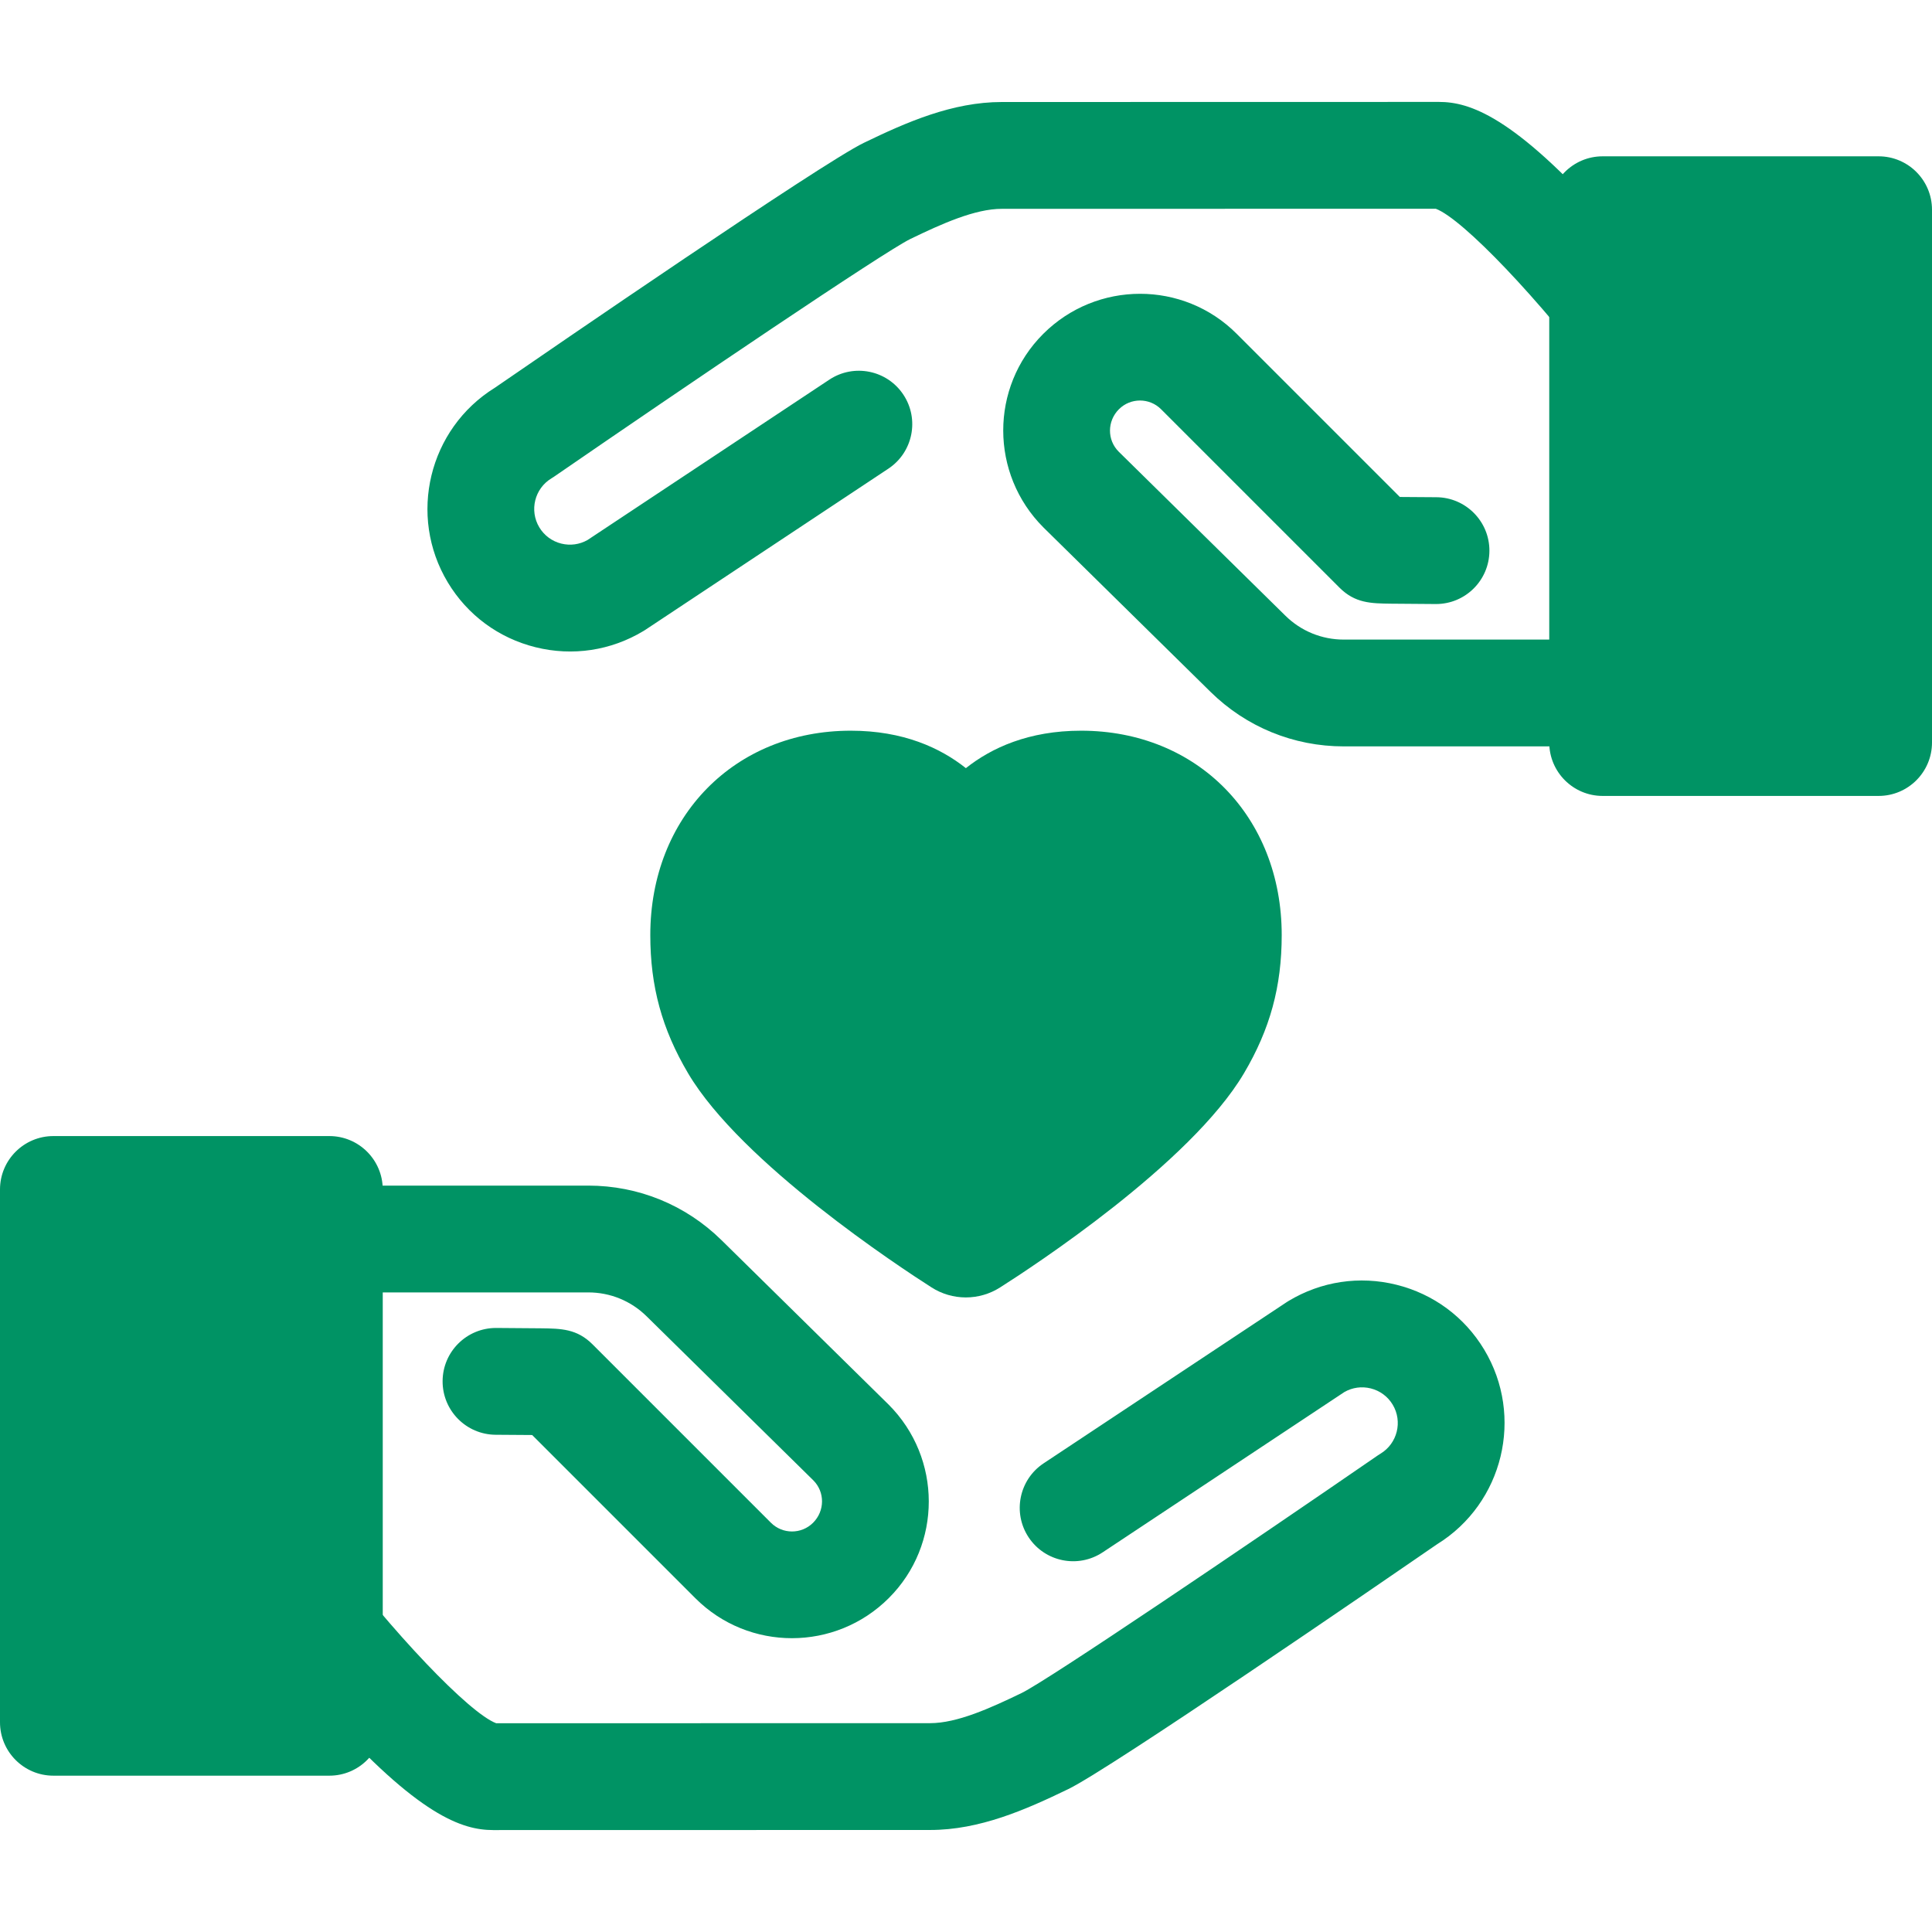
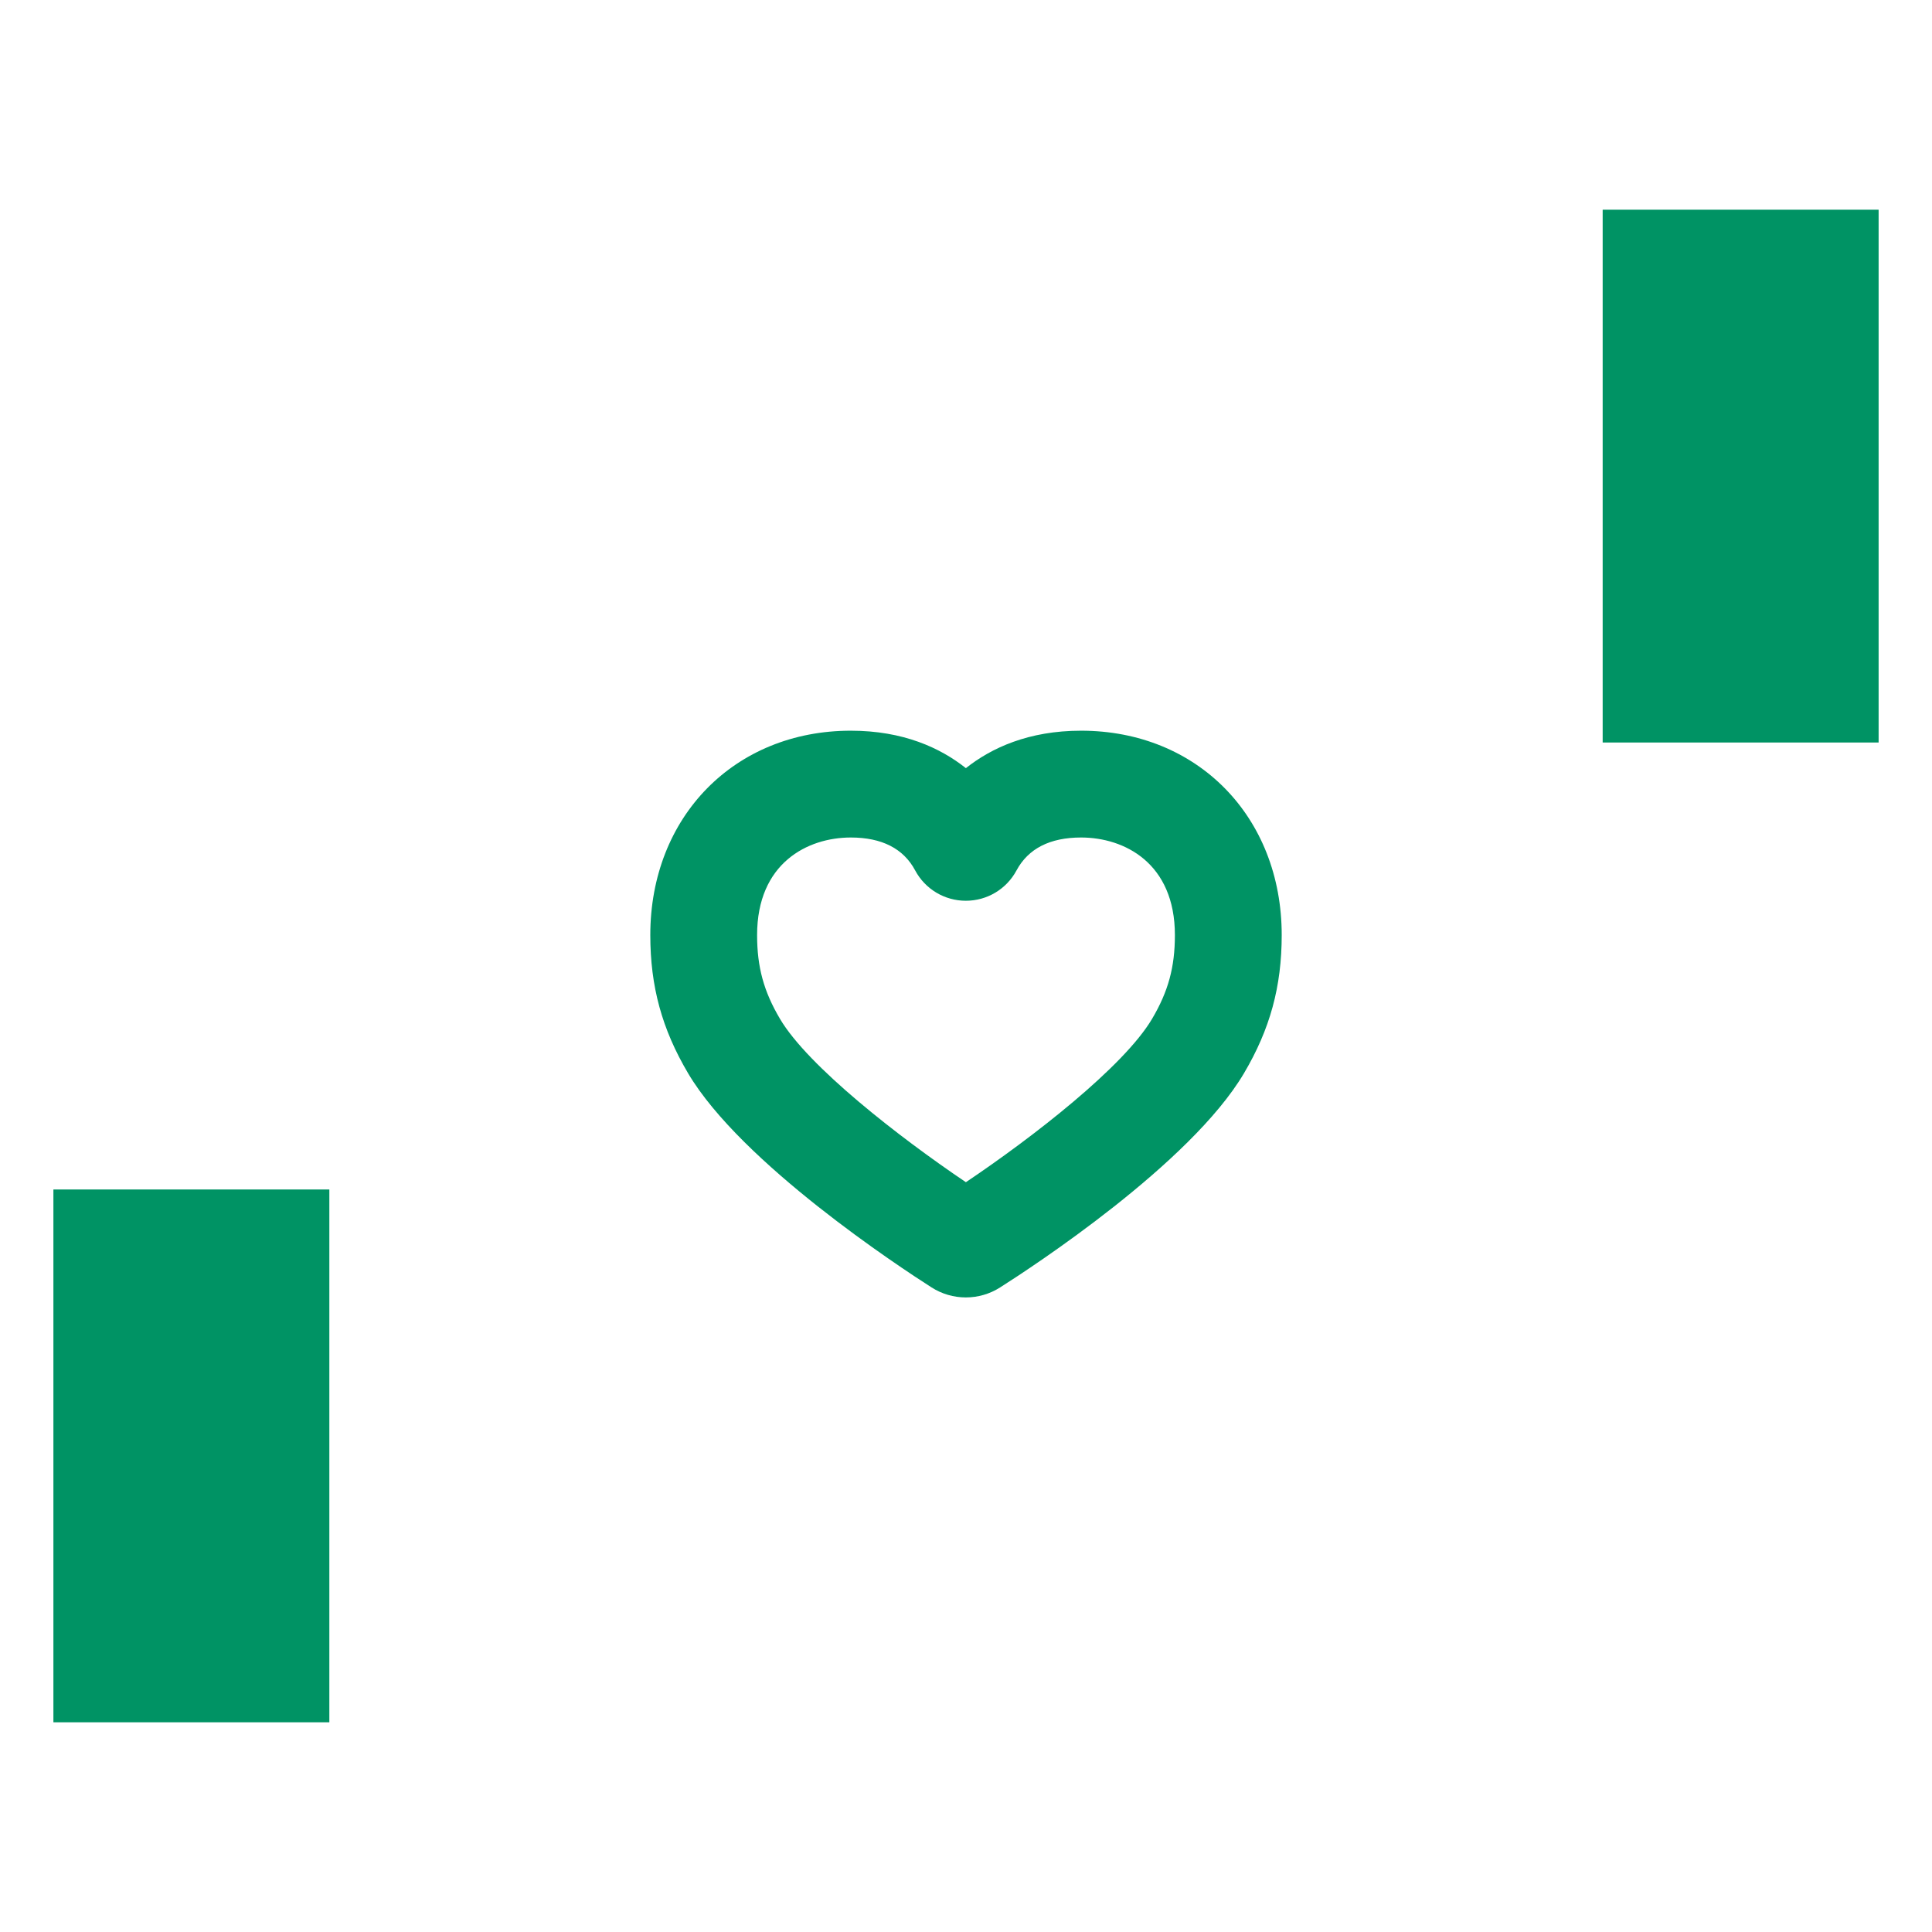
<svg xmlns="http://www.w3.org/2000/svg" id="Layer_1" viewBox="0 0 512 512" xml:space="preserve" width="800px" height="800px" fill="#009364">
  <g id="SVGRepo_bgCarrier" stroke-width="0" />
  <g id="SVGRepo_tracerCarrier" stroke-linecap="round" stroke-linejoin="round" />
  <g id="SVGRepo_iconCarrier">
-     <path style="fill:#009364;" d="M286.499,207.796c-18.208,0-26.377,10.205-29.591,16.2c-0.403,0.753-1.499,0.751-1.902-0.001 c-3.203-5.995-11.327-16.199-29.534-16.199c-20.74,0-38.984,14.158-38.984,40.011c0,10.461,2.131,19.424,8.05,29.427 c12.058,20.384,51.783,46.807,59.942,52.014c0.901,0.576,2.045,0.577,2.948,0.004c8.166-5.183,47.898-31.475,60.051-52.018 c5.917-10.003,8.034-18.964,8.034-29.427C325.513,221.954,307.239,207.796,286.499,207.796z" />
    <g>
      <path style="fill:#009364;" d="M255.957,343.832L255.957,343.832c-3.224,0-6.367-0.917-9.087-2.654 c-8.303-5.299-50.426-32.93-64.513-56.739c-6.93-11.715-10.021-23.013-10.021-36.632c0-31.384,22.348-54.164,53.136-54.164 c13.907,0,23.74,4.56,30.497,9.924c6.766-5.364,16.611-9.924,30.531-9.924c30.807,0,53.166,22.78,53.166,54.164 c0,13.636-3.087,24.934-10.006,36.632c-14.188,23.982-56.343,51.49-64.649,56.761C262.3,342.922,259.168,343.832,255.957,343.832z M225.471,221.948c-11.455,0-24.832,6.772-24.832,25.859c0,8.486,1.761,14.924,6.077,22.221 c7.431,12.562,31.568,31.342,49.254,43.268c17.689-11.872,41.838-30.613,49.326-43.269c4.307-7.28,6.063-13.716,6.063-22.221 c0-19.087-13.392-25.859-24.861-25.859c-8.251,0-14.011,2.939-17.119,8.736c-2.655,4.952-7.798,8.027-13.422,8.027 c-5.635,0-10.784-3.085-13.436-8.051C239.434,224.881,233.697,221.948,225.471,221.948z" />
-       <path style="fill:#009364;" d="M130.671,484.985c-8.102,0-19.716-3.729-44.411-31.369c-12.192-13.644-22.191-27.075-22.61-27.639 c-0.371-0.5-0.708-1.023-1.01-1.567c-4.808-8.656-7.348-18.464-7.348-28.365v-67.695c0-7.816,6.336-14.152,14.152-14.152h86.452 c13.296,0,25.838,5.136,35.316,14.461l44.267,43.559c14.195,14.193,14.195,37.16,0.082,51.274 c-14.185,14.185-37.151,14.185-51.265,0.072l-43.268-43.268c-2.167-0.021-5.255-0.044-9.655-0.067 c-7.815-0.041-14.12-6.41-14.079-14.226c0.041-7.791,6.369-14.079,14.151-14.079c0.025,0,0.05,0,0.075,0 c5.345,0.028,9.256,0.059,11.837,0.092c5.331,0.068,9.541,0.122,13.668,4.249l47.284,47.284c3.077,3.078,8.085,3.078,11.165,0 c3.149-3.149,3.149-8.157,0.071-11.235l-44.185-43.479c-4.149-4.083-9.642-6.332-15.463-6.332H83.595v53.542 c0,4.819,1.168,9.595,3.384,13.869c16.915,22.617,37.328,44.049,44.52,46.766l114.987-0.023c7.144,0,15.911-3.953,24.278-8.003 c6.861-3.33,59.308-38.817,94.358-62.951c0.236-0.163,0.478-0.318,0.725-0.467c4.471-2.693,5.917-8.523,3.224-12.996 c-1.303-2.165-3.374-3.692-5.828-4.302c-2.378-0.589-4.837-0.25-6.959,0.958l-64.07,42.489c-6.514,4.319-15.296,2.54-19.616-3.973 c-4.319-6.514-2.54-15.297,3.973-19.616l64.383-42.697c0.171-0.113,0.344-0.224,0.521-0.328c8.641-5.205,18.794-6.734,28.586-4.302 c9.792,2.43,18.051,8.528,23.256,17.171c10.661,17.706,5.059,40.742-12.458,51.594c-15.113,10.405-86.598,59.496-97.767,64.9 c-11.322,5.48-23.476,10.829-36.605,10.829l-115.812,0.023C130.675,484.985,130.672,484.985,130.671,484.985z" />
    </g>
    <rect x="14.152" y="315.227" style="fill:#009364;" width="73.129" height="141.197" />
    <g>
-       <path style="fill:#009364;" d="M87.281,470.573H14.152C6.336,470.573,0,464.237,0,456.42V315.222 c0-7.816,6.336-14.152,14.152-14.152h73.129c7.816,0,14.152,6.336,14.152,14.152V456.42 C101.434,464.237,95.098,470.573,87.281,470.573z M28.305,442.268h44.825V329.374H28.305V442.268z" />
-       <path style="fill:#009364;" d="M442.558,197.8h-86.452c-13.296,0-25.838-5.136-35.316-14.461l-44.267-43.559 c-14.195-14.193-14.195-37.16-0.082-51.274c14.186-14.185,37.151-14.185,51.265-0.072l43.268,43.268 c2.167,0.021,5.255,0.044,9.655,0.067c7.815,0.041,14.12,6.41,14.079,14.226c-0.041,7.791-6.369,14.079-14.151,14.079 c-0.025,0-0.05,0-0.075,0c-5.345-0.028-9.256-0.059-11.837-0.092c-5.331-0.068-9.541-0.122-13.668-4.249l-47.284-47.284 c-3.077-3.078-8.085-3.078-11.165,0c-3.149,3.149-3.149,8.157-0.071,11.236l44.185,43.479c4.149,4.083,9.642,6.332,15.463,6.332 h72.3v-53.541c0-4.819-1.168-9.595-3.384-13.869c-16.915-22.617-37.328-44.049-44.52-46.766L265.512,55.34 c-7.144,0-15.911,3.953-24.278,8.003c-6.861,3.33-59.308,38.817-94.358,62.951c-0.236,0.163-0.478,0.318-0.725,0.467 c-4.471,2.693-5.917,8.523-3.224,12.996c1.303,2.165,3.374,3.692,5.828,4.302c2.375,0.587,4.837,0.249,6.959-0.958l64.07-42.489 c6.514-4.319,15.297-2.54,19.617,3.973c4.319,6.514,2.54,15.297-3.973,19.616l-64.383,42.697c-0.171,0.113-0.344,0.224-0.521,0.328 c-8.641,5.205-18.797,6.732-28.586,4.302c-9.792-2.43-18.051-8.528-23.256-17.171c-10.661-17.706-5.059-40.742,12.458-51.594 c15.113-10.405,86.598-59.496,97.767-64.9c11.322-5.48,23.476-10.829,36.605-10.829l115.812-0.023c0.001,0,0.004,0,0.007,0 c8.102,0,19.716,3.729,44.411,31.369c12.192,13.644,22.191,27.075,22.61,27.639c0.371,0.5,0.708,1.023,1.01,1.567 c4.808,8.656,7.348,18.464,7.348,28.365v67.695C456.71,191.464,450.374,197.8,442.558,197.8z" />
-     </g>
+       </g>
    <rect x="424.724" y="55.575" style="fill:#009364;" width="73.129" height="141.197" />
-     <path style="fill:#009364;" d="M497.848,210.929h-73.129c-7.816,0-14.152-6.336-14.152-14.152V55.578 c0-7.816,6.336-14.152,14.152-14.152h73.129c7.816,0,14.152,6.336,14.152,14.152v141.199 C512,204.593,505.664,210.929,497.848,210.929z M438.871,182.625h44.825V69.73h-44.825V182.625z" />
  </g>
</svg>